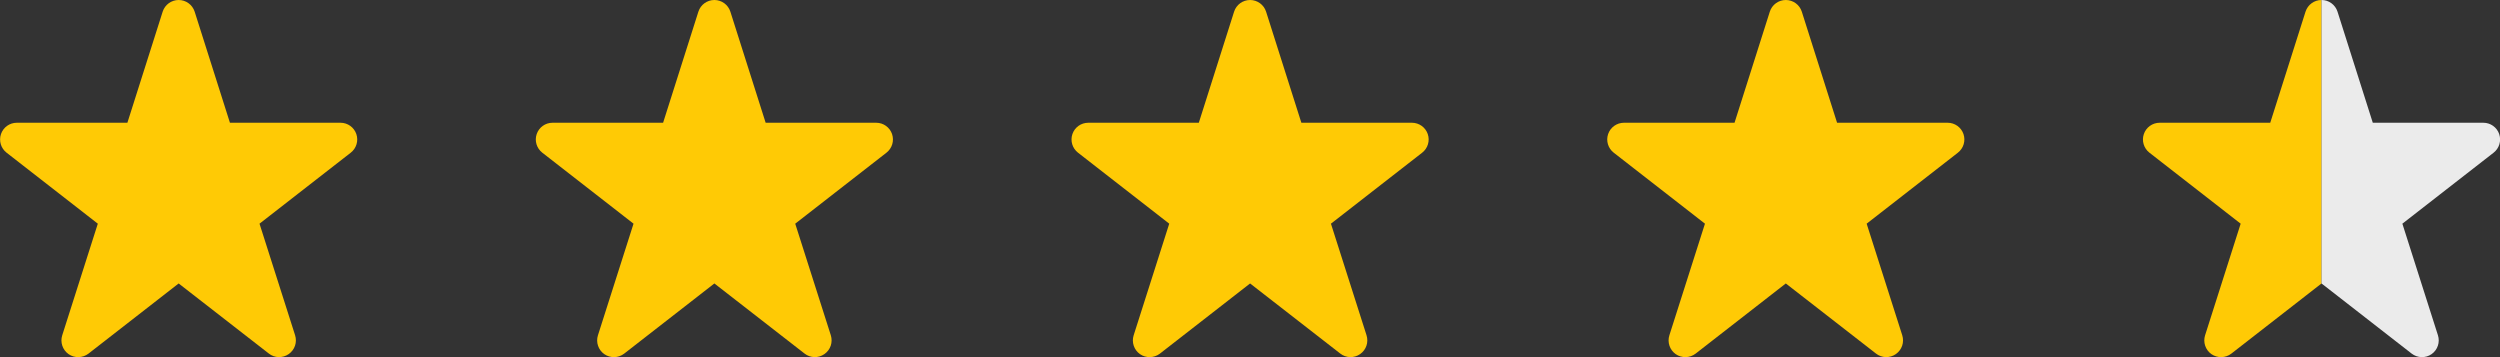
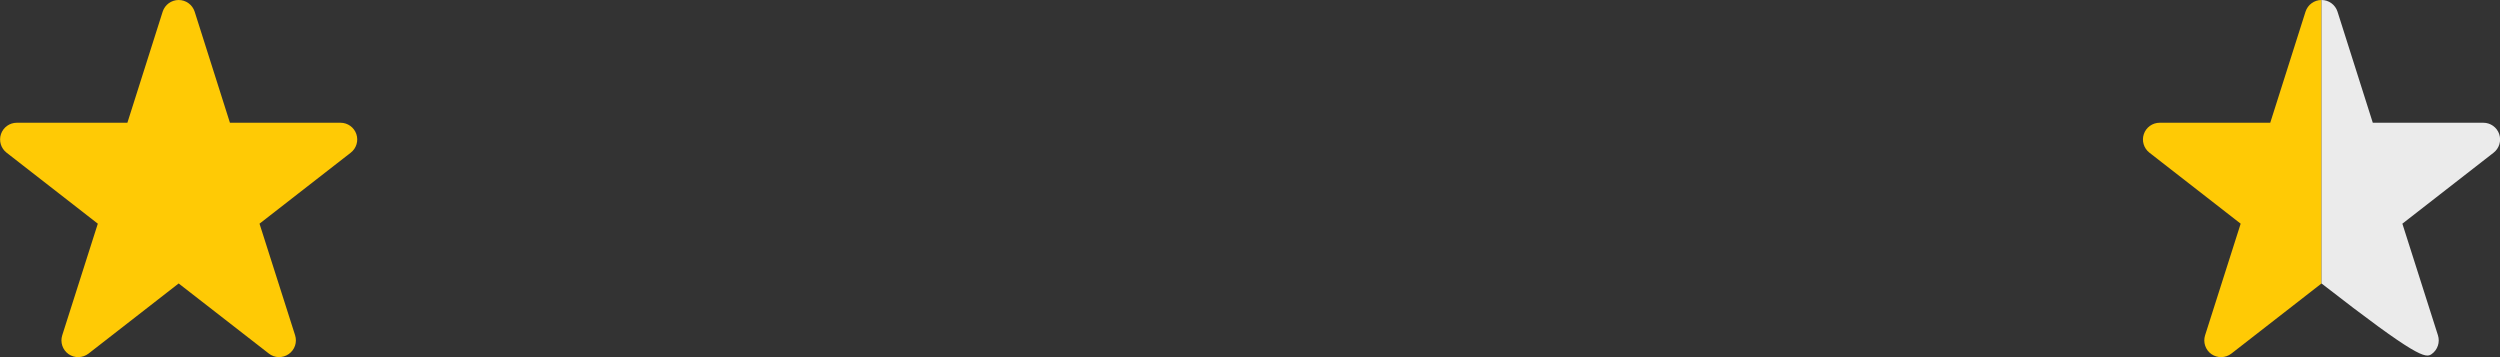
<svg xmlns="http://www.w3.org/2000/svg" width="112" height="16" viewBox="0 0 112 16" fill="none">
  <rect x="0" y="0" width="112" height="16" fill="#333333" stroke="none" />
  <g clip-path="url(#clip0_2395_2147)">
    <path d="M8.72 0.521C8.62 0.212 8.332 -0 8.004 -0C7.676 -0 7.388 0.212 7.288 0.521L5.707 5.499H0.753C0.432 5.499 0.147 5.703 0.044 6.006C-0.059 6.309 0.041 6.643 0.294 6.84L4.382 10.021L2.788 15.021C2.688 15.334 2.804 15.677 3.072 15.865C3.341 16.052 3.704 16.043 3.963 15.843L8.004 12.699L12.045 15.84C12.304 16.043 12.664 16.052 12.935 15.862C13.207 15.671 13.32 15.334 13.22 15.018L11.626 10.021L15.714 6.84C15.967 6.643 16.067 6.309 15.964 6.006C15.861 5.703 15.576 5.499 15.254 5.499H10.301L8.72 0.521Z" fill="#FFCA05" />
  </g>
  <g clip-path="url(#clip1_2395_2147)">
    <path d="M32.72 0.521C32.62 0.212 32.332 -0 32.004 -0C31.676 -0 31.388 0.212 31.288 0.521L29.707 5.499H24.753C24.432 5.499 24.147 5.703 24.044 6.006C23.941 6.309 24.041 6.643 24.294 6.84L28.382 10.021L26.788 15.021C26.688 15.334 26.804 15.677 27.072 15.865C27.341 16.052 27.704 16.043 27.963 15.843L32.004 12.699L36.045 15.84C36.304 16.043 36.664 16.052 36.935 15.862C37.207 15.671 37.32 15.334 37.22 15.018L35.626 10.021L39.714 6.84C39.967 6.643 40.067 6.309 39.964 6.006C39.861 5.703 39.576 5.499 39.254 5.499H34.301L32.72 0.521Z" fill="#FFCA05" />
  </g>
  <g clip-path="url(#clip2_2395_2147)">
    <path d="M56.72 0.521C56.62 0.212 56.332 -0 56.004 -0C55.676 -0 55.388 0.212 55.288 0.521L53.707 5.499H48.754C48.432 5.499 48.147 5.703 48.044 6.006C47.941 6.309 48.041 6.643 48.294 6.84L52.382 10.021L50.788 15.021C50.688 15.334 50.804 15.677 51.072 15.865C51.341 16.052 51.704 16.043 51.963 15.843L56.004 12.699L60.045 15.84C60.304 16.043 60.664 16.052 60.935 15.862C61.207 15.671 61.32 15.334 61.22 15.018L59.626 10.021L63.714 6.84C63.967 6.643 64.067 6.309 63.964 6.006C63.861 5.703 63.576 5.499 63.254 5.499H58.301L56.72 0.521Z" fill="#FFCA05" />
  </g>
  <g clip-path="url(#clip3_2395_2147)">
    <path d="M80.72 0.521C80.62 0.212 80.332 -0 80.004 -0C79.676 -0 79.388 0.212 79.288 0.521L77.707 5.499H72.754C72.432 5.499 72.147 5.703 72.044 6.006C71.941 6.309 72.041 6.643 72.294 6.84L76.382 10.021L74.788 15.021C74.688 15.334 74.804 15.677 75.072 15.865C75.341 16.052 75.704 16.043 75.963 15.843L80.004 12.699L84.045 15.84C84.304 16.043 84.664 16.052 84.936 15.862C85.207 15.671 85.32 15.334 85.22 15.018L83.626 10.021L87.714 6.84C87.967 6.643 88.067 6.309 87.964 6.006C87.861 5.703 87.576 5.499 87.254 5.499H82.301L80.72 0.521Z" fill="#FFCA05" />
  </g>
  <path d="M103.288 0.521C103.388 0.212 103.676 -0 104.004 -0V12.699L99.963 15.843C99.704 16.043 99.341 16.052 99.072 15.865C98.804 15.677 98.688 15.334 98.788 15.021L100.382 10.021L96.294 6.84C96.041 6.643 95.941 6.309 96.044 6.006C96.147 5.703 96.432 5.499 96.754 5.499H101.707L103.288 0.521Z" fill="#FFCA05" />
-   <path d="M104.72 0.521C104.62 0.212 104.332 -0 104.004 -0V12.699L108.045 15.843C108.304 16.043 108.667 16.052 108.935 15.865C109.204 15.677 109.32 15.334 109.22 15.021L107.626 10.021L111.714 6.84C111.967 6.643 112.067 6.309 111.964 6.006C111.861 5.703 111.576 5.499 111.254 5.499H106.301L104.72 0.521Z" fill="#EBEBEB" />
+   <path d="M104.72 0.521C104.62 0.212 104.332 -0 104.004 -0V12.699C108.304 16.043 108.667 16.052 108.935 15.865C109.204 15.677 109.32 15.334 109.22 15.021L107.626 10.021L111.714 6.84C111.967 6.643 112.067 6.309 111.964 6.006C111.861 5.703 111.576 5.499 111.254 5.499H106.301L104.72 0.521Z" fill="#EBEBEB" />
  <defs>
    <clipPath id="clip0_2395_2147">
      <rect width="16" height="16" fill="white" transform="translate(0.004 -0)" />
    </clipPath>
    <clipPath id="clip1_2395_2147">
-       <rect width="16" height="16" fill="white" transform="translate(24.004 -0)" />
-     </clipPath>
+       </clipPath>
    <clipPath id="clip2_2395_2147">
-       <rect width="16" height="16" fill="white" transform="translate(48.004 -0)" />
-     </clipPath>
+       </clipPath>
    <clipPath id="clip3_2395_2147">
-       <rect width="16" height="16" fill="white" transform="translate(72.004 -0)" />
-     </clipPath>
+       </clipPath>
  </defs>
</svg>